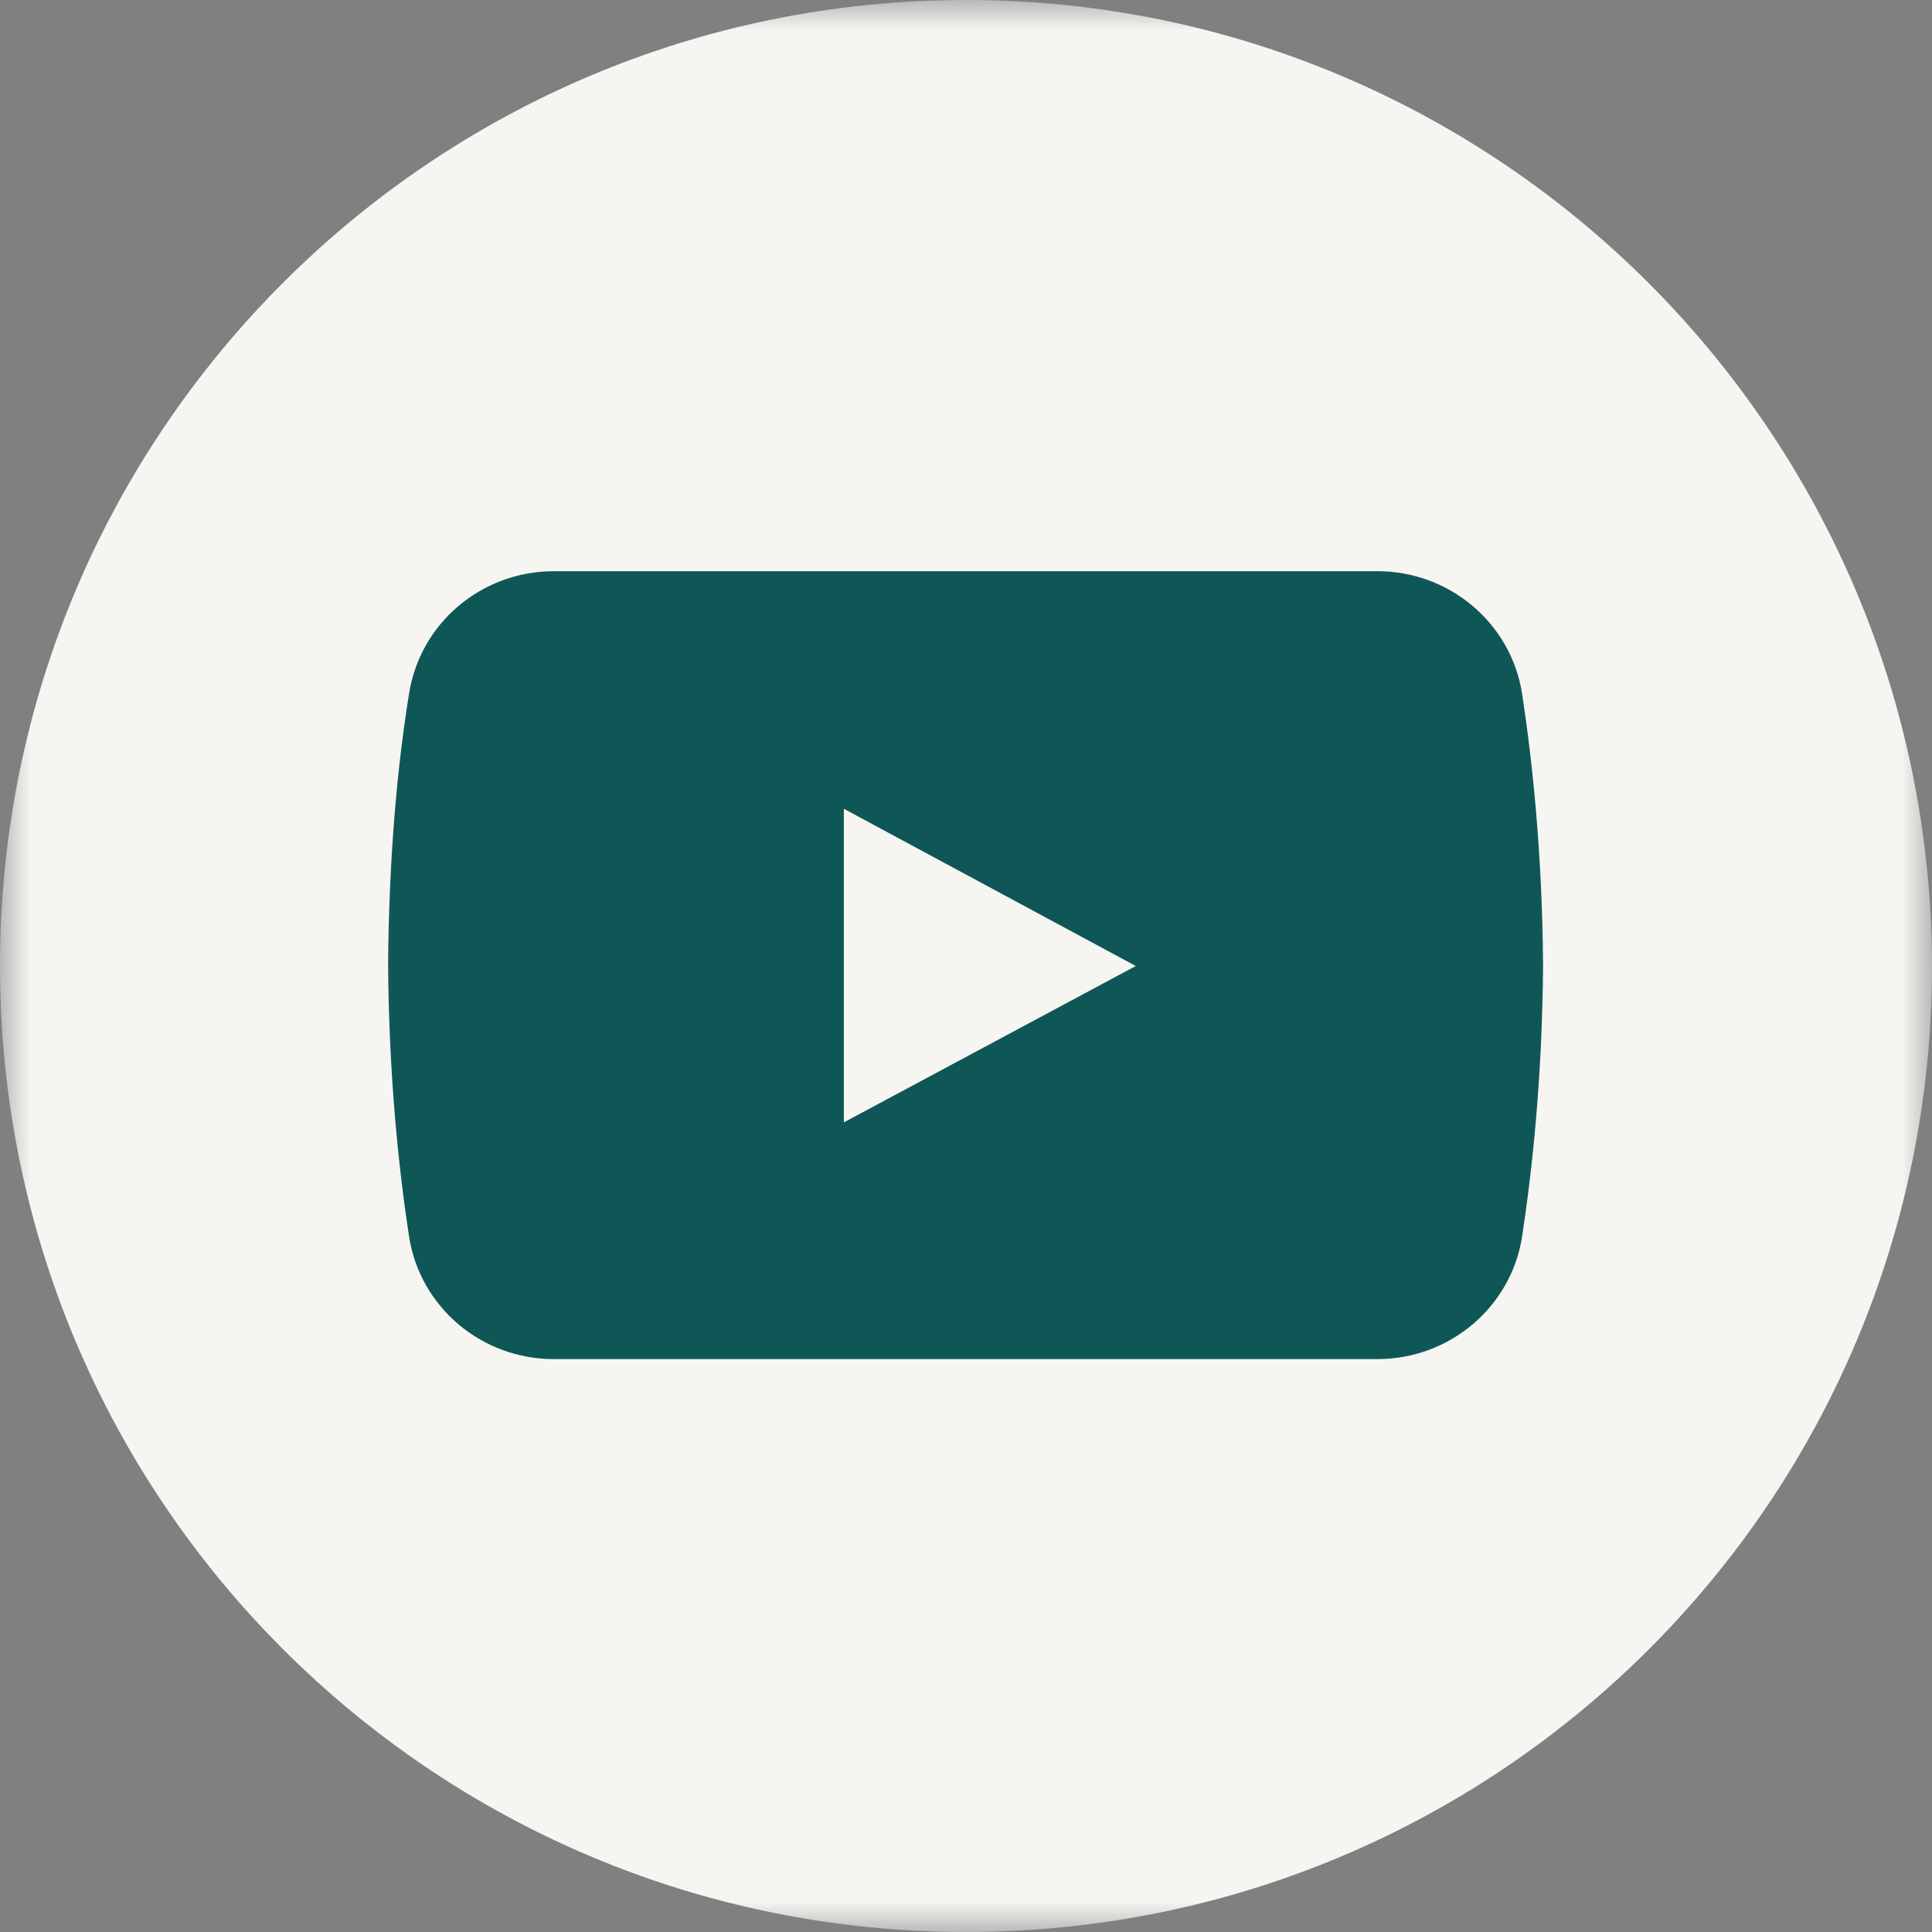
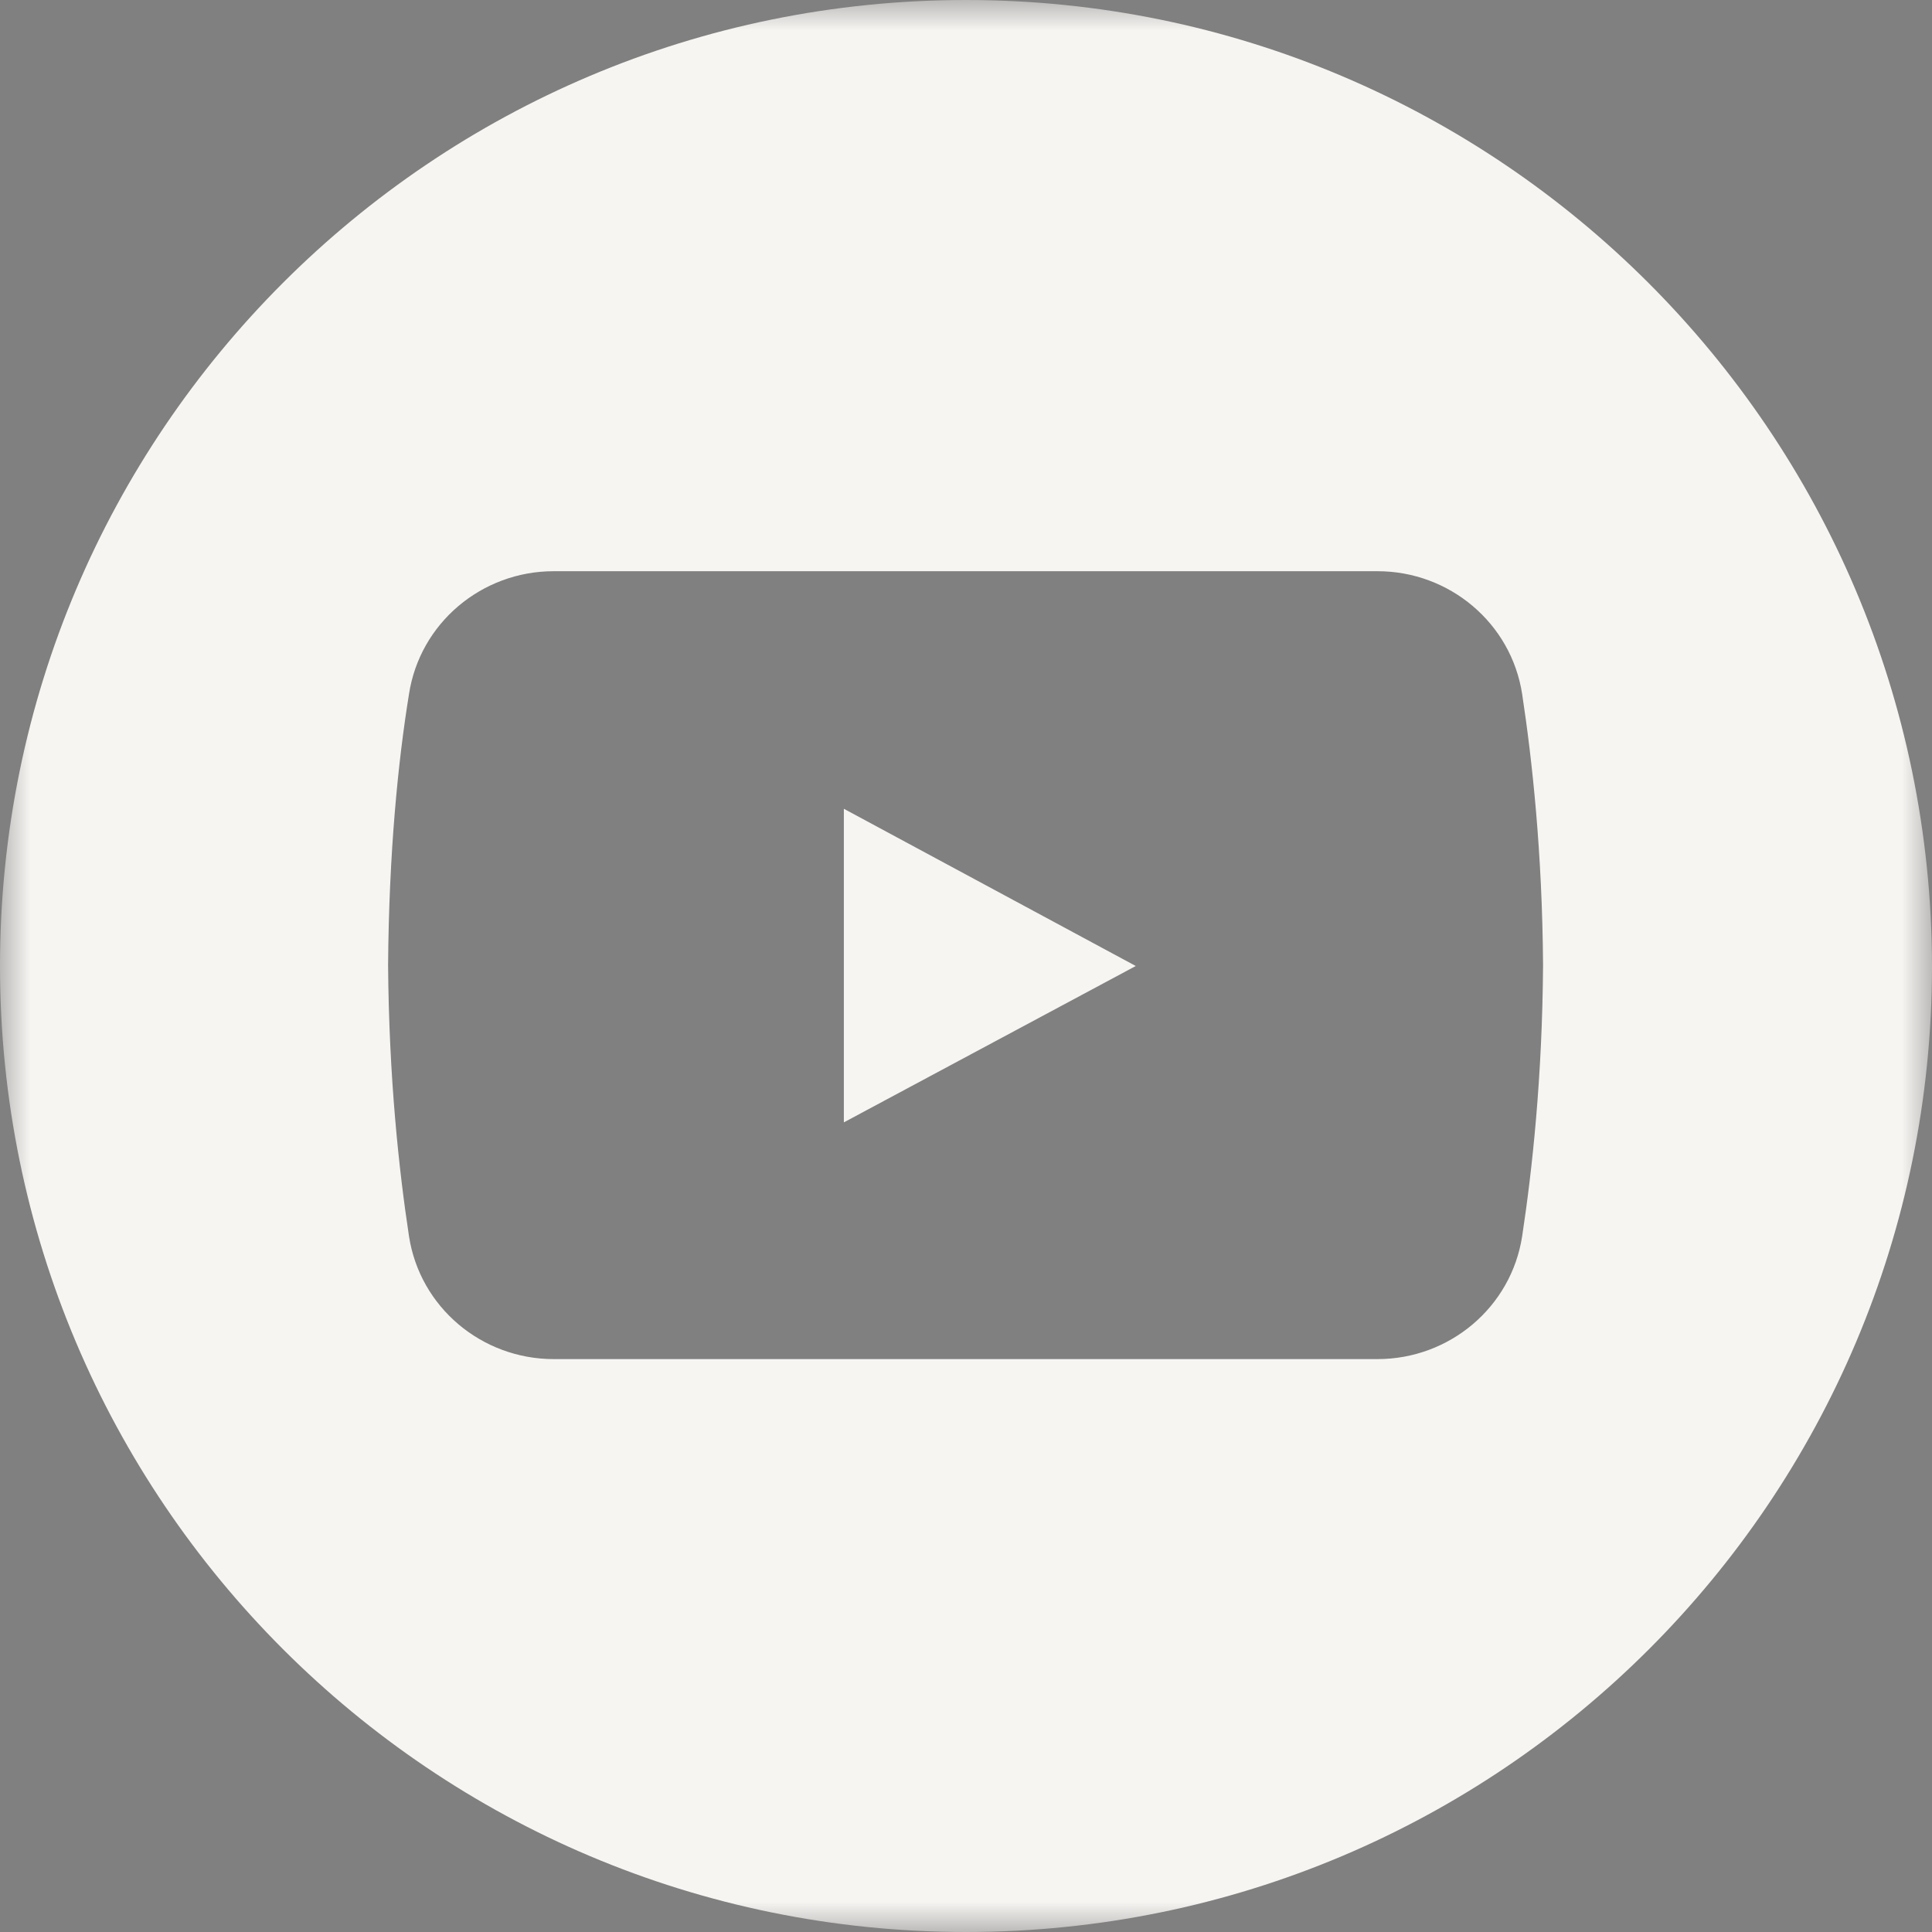
<svg xmlns="http://www.w3.org/2000/svg" fill="none" height="100%" overflow="visible" preserveAspectRatio="none" style="display: block;" viewBox="0 0 32 32" width="100%">
  <rect x="0" y="0" width="32" height="32" fill="#808080" stroke="none" />
  <g id="5a58e394ac">
    <g id="Clip path group">
      <mask height="17" id="mask0_0_1179" maskUnits="userSpaceOnUse" style="mask-type:luminance" width="22" x="5" y="7">
        <g id="c9f633003e">
-           <path d="M5.641 7.954H26.371V23.601H5.641V7.954Z" fill="white" id="Vector" />
-         </g>
+           </g>
      </mask>
      <g mask="url(#mask0_0_1179)">
        <g id="Group">
          <path d="M5.641 7.954H26.361V23.601H5.641V7.954Z" fill="#0F5757" id="Vector_2" />
        </g>
      </g>
    </g>
    <g id="Clip path group_2">
      <mask height="32" id="mask1_0_1179" maskUnits="userSpaceOnUse" style="mask-type:luminance" width="32" x="0" y="0">
        <g id="1add6daffa">
          <path d="M0 0H32V32H0V0Z" fill="white" id="Vector_3" />
        </g>
      </mask>
      <g mask="url(#mask1_0_1179)">
        <g id="Group_2">
          <path d="M16 0C7.162 0 0 7.162 0 16C0 24.838 7.162 32 16 32C24.838 32 32 24.838 32 16C31.986 7.162 24.824 0 16 0ZM25.212 20.474C25.032 21.652 24.007 22.511 22.816 22.511H9.171C7.979 22.511 6.954 21.652 6.774 20.474C6.608 19.38 6.442 17.856 6.428 15.986C6.442 14.116 6.594 12.606 6.774 11.498C6.954 10.32 7.979 9.461 9.171 9.461H22.816C24.007 9.461 25.032 10.32 25.212 11.498C25.378 12.592 25.545 14.116 25.558 15.986C25.545 17.856 25.378 19.38 25.212 20.474Z" fill="#F7F5F2" id="Vector_4" />
        </g>
      </g>
    </g>
    <path d="M13.977 13.396V18.59L18.812 16L13.977 13.396Z" fill="#F7F5F2" id="Vector_5" />
  </g>
</svg>